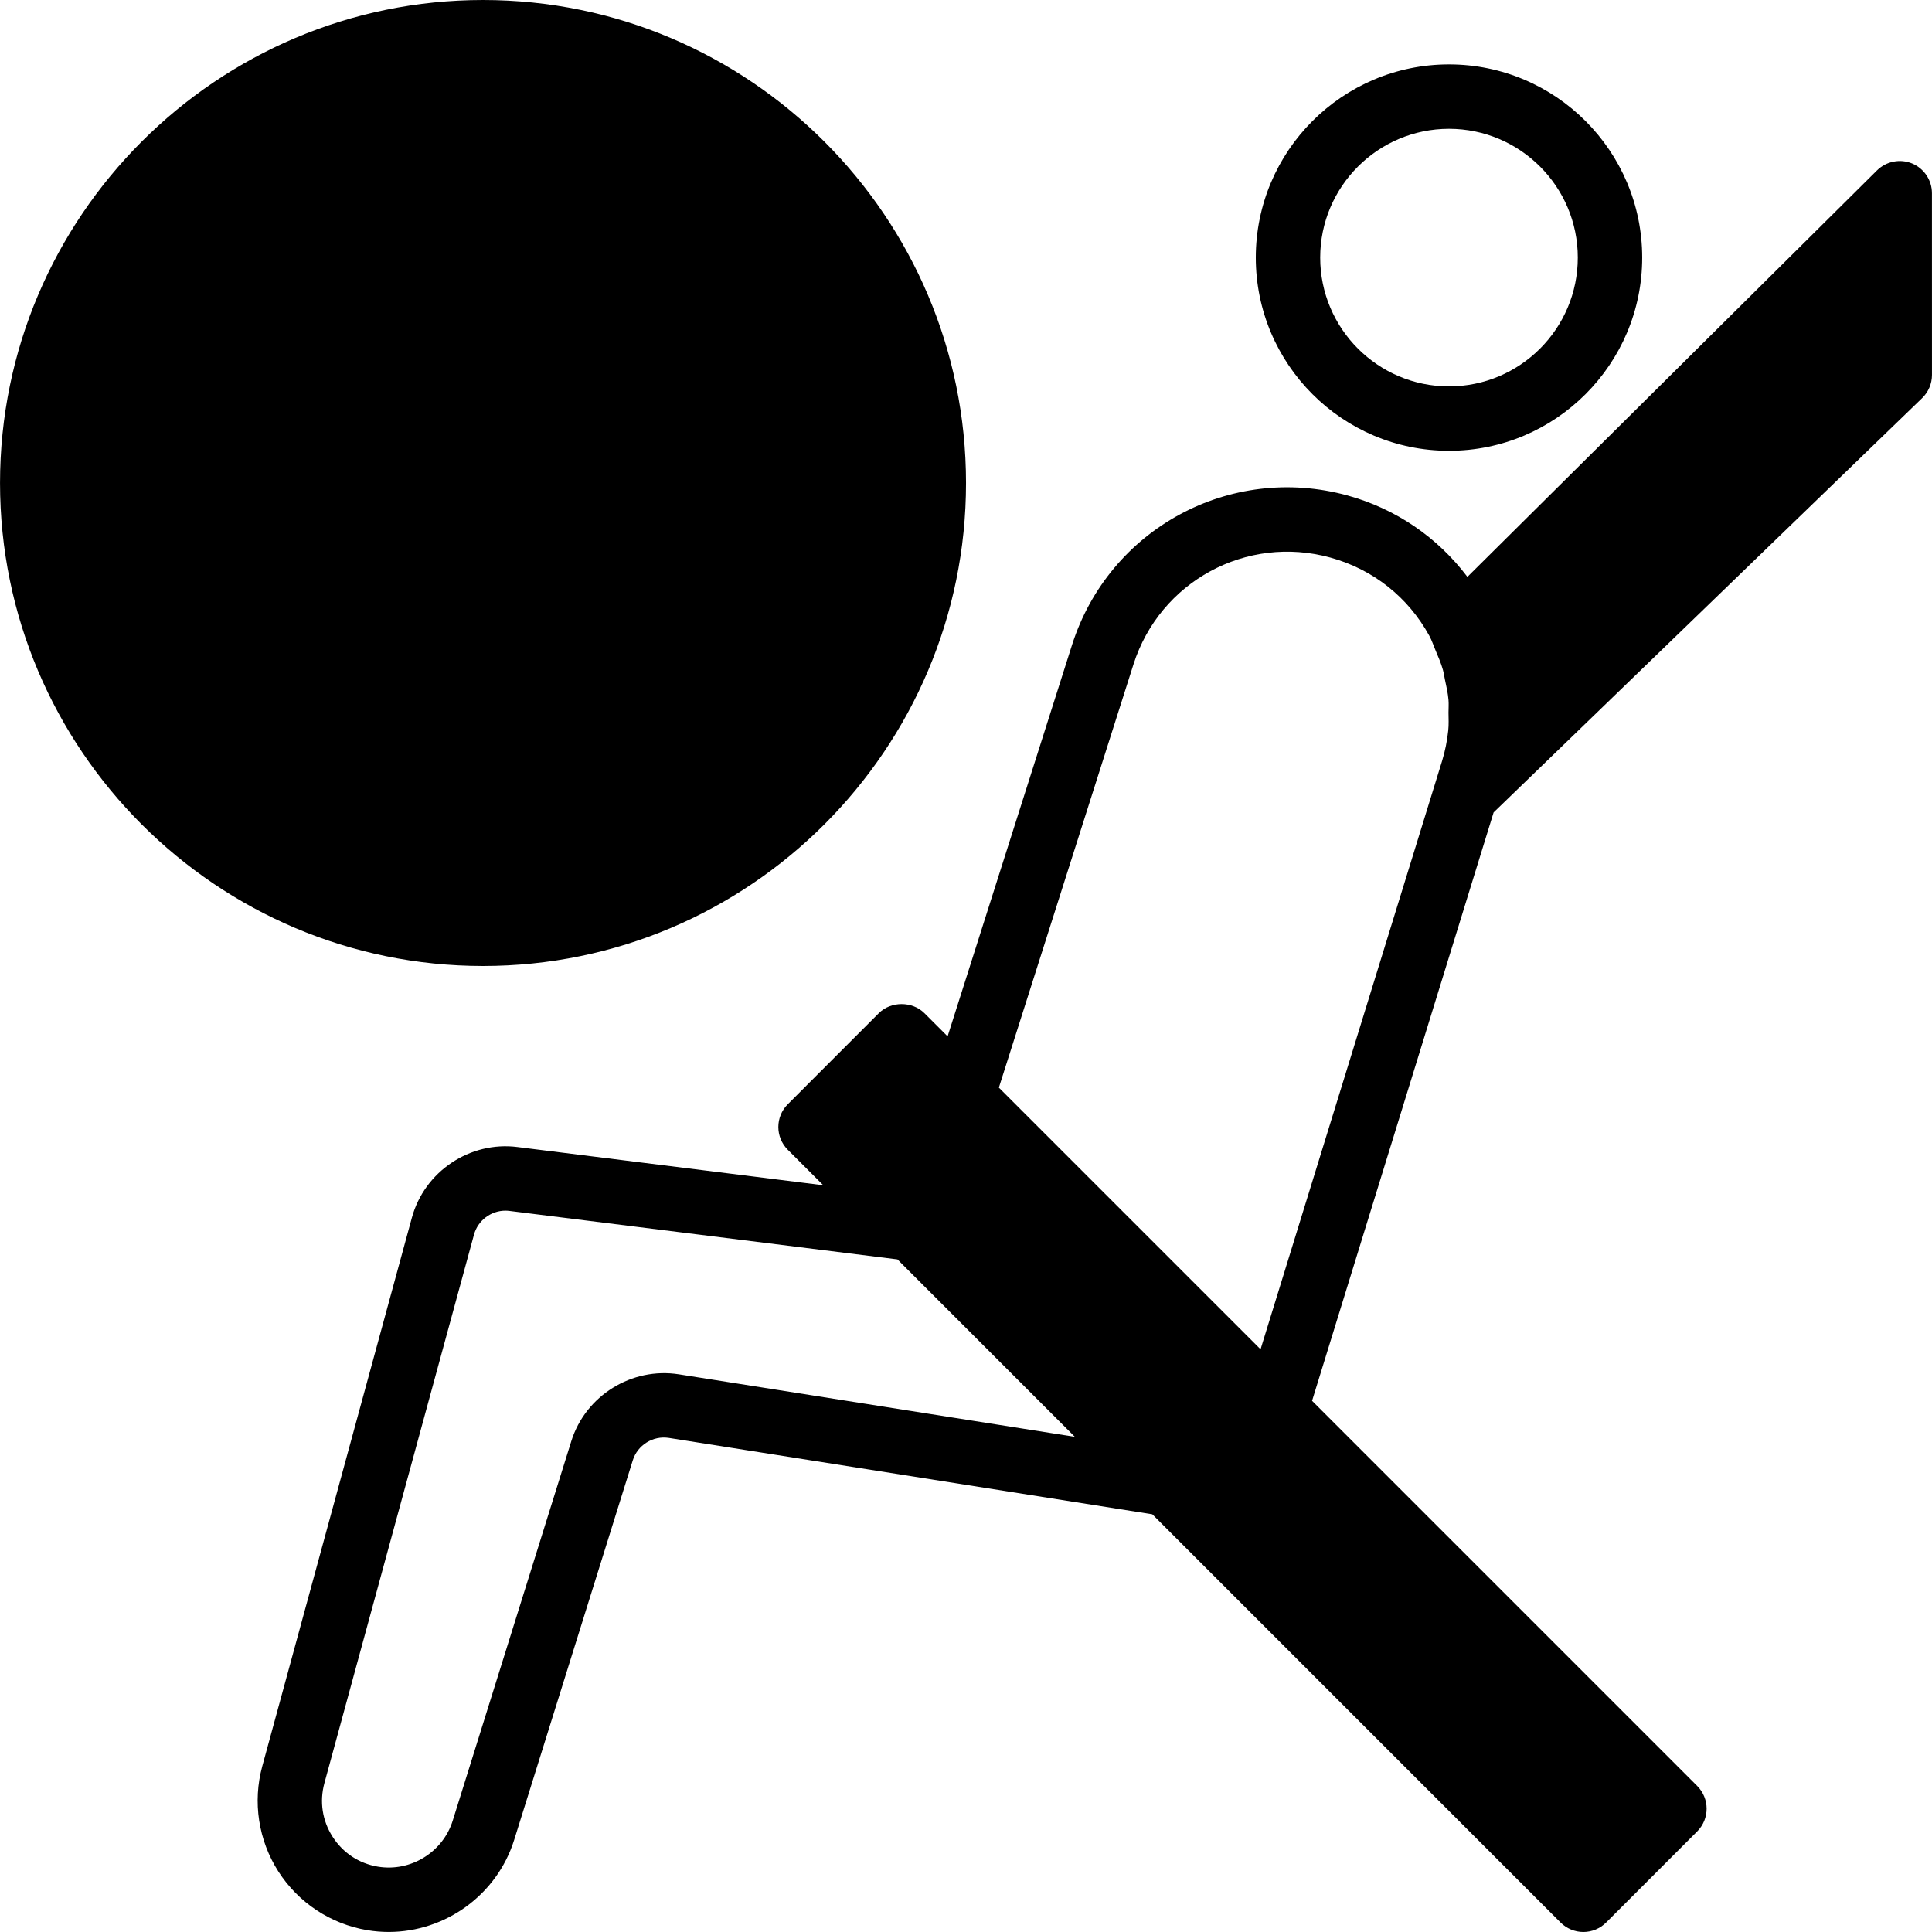
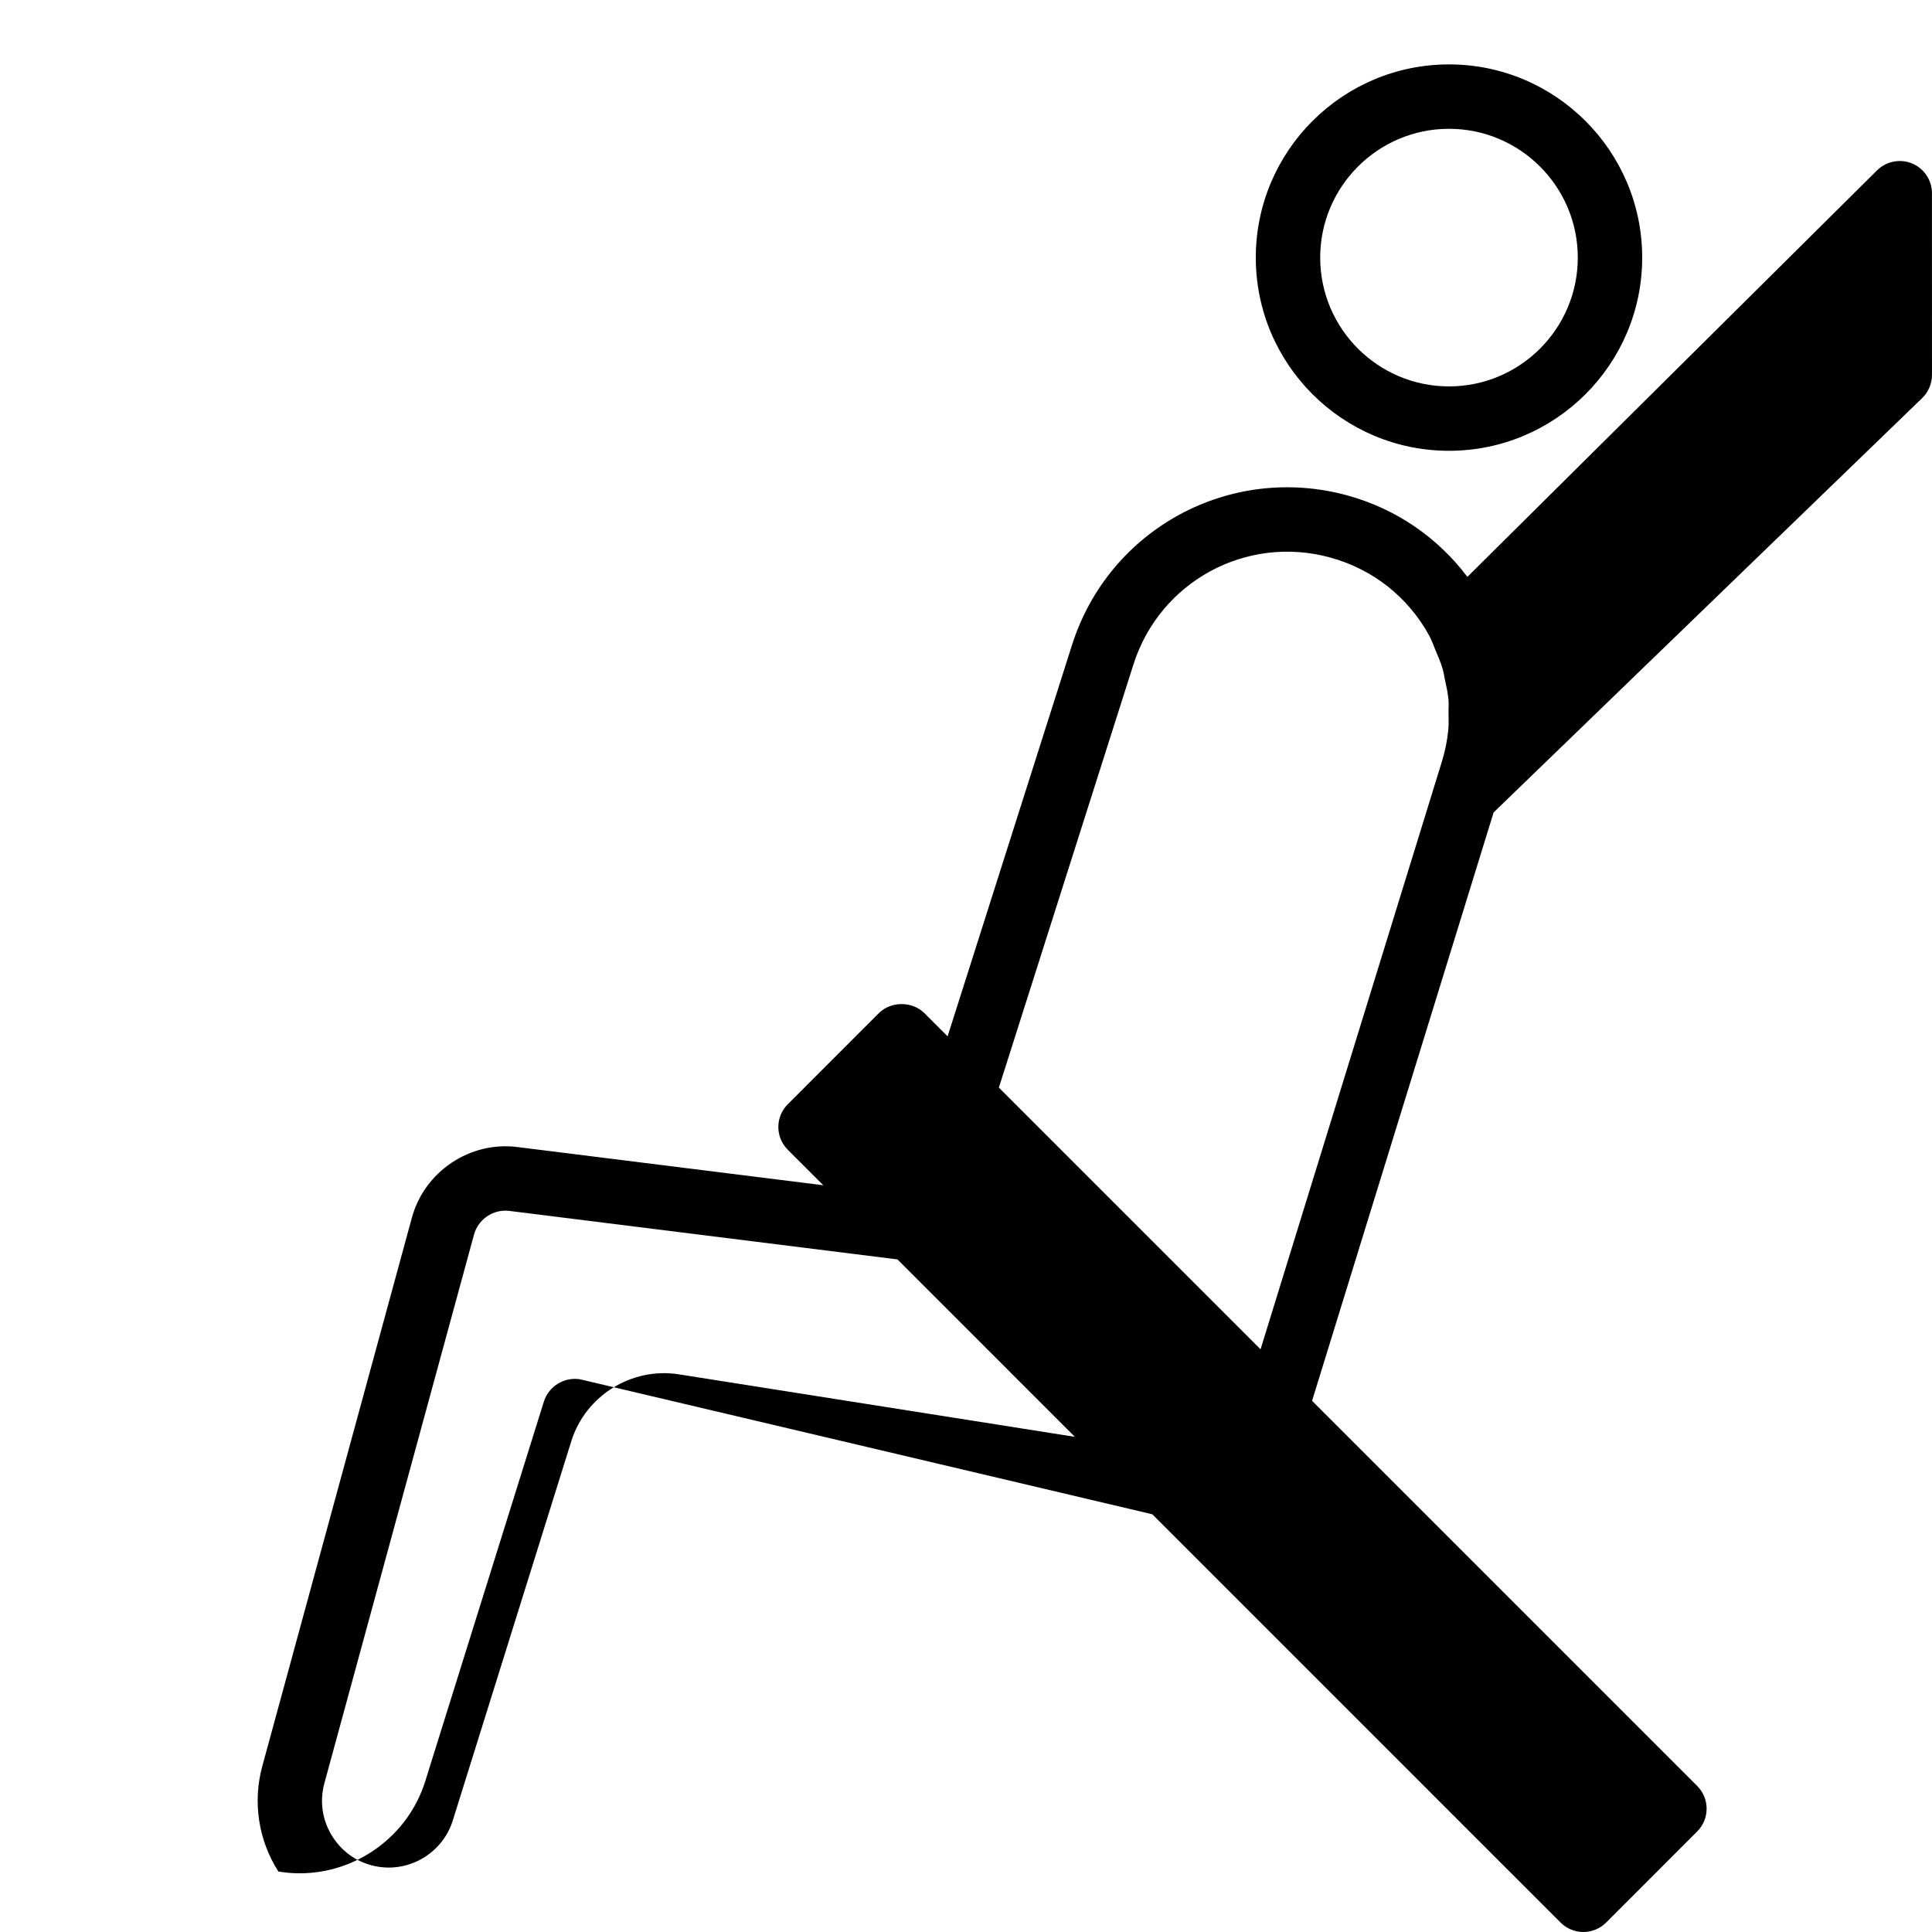
<svg xmlns="http://www.w3.org/2000/svg" fill="#000000" height="800px" width="800px" version="1.1" id="Layer_1" viewBox="0 0 512.003 512.003" xml:space="preserve">
  <g>
    <g>
      <g>
-         <path d="M256.006,128c0-70.579-57.421-128-128-128s-128,57.421-128,128s57.421,128,128,128S256.006,198.579,256.006,128z" />
        <path d="M384.001,119.467c28.237,0,51.2-22.963,51.2-51.2s-22.963-51.2-51.2-51.2c-28.237,0-51.2,22.963-51.2,51.2     S355.765,119.467,384.001,119.467z M384.001,34.133c18.825,0,34.133,15.309,34.133,34.133S402.826,102.4,384.001,102.4     c-18.825,0-34.133-15.309-34.133-34.133S365.177,34.133,384.001,34.133z" />
-         <path d="M509.394,105.5c1.664-1.613,2.603-3.823,2.603-6.135l-0.008-48.162c0-3.447-2.074-6.554-5.257-7.885     c-3.157-1.306-6.827-0.597-9.293,1.826L388.878,152.877c-7.902-10.453-18.884-18.022-31.77-21.572     c-31.13-8.542-63.215,8.832-73.011,39.62l-32.973,103.723l-6.153-6.153c-3.2-3.2-8.866-3.2-12.066,0l-24.132,24.141     c-3.337,3.328-3.337,8.73,0,12.066l9.404,9.404l-81.067-10.129c-12.561-1.596-24.619,6.477-27.955,18.722L69.51,468.064     c-2.586,9.472-1.033,19.644,4.267,27.913c5.291,8.26,13.884,13.935,23.569,15.548c1.894,0.316,3.789,0.469,5.666,0.469     c14.95,0,28.672-9.754,33.254-24.405l31.428-100.582c1.263-4.036,5.325-6.596,9.566-5.939L305.371,401.3l108.203,108.203     c1.596,1.596,3.772,2.5,6.033,2.5s4.429-0.905,6.033-2.5l24.132-24.141c3.337-3.337,3.337-8.73,0-12.066L347.713,371.237     l48.111-155.93L509.394,105.5z M179.914,364.214c-12.467-1.971-24.738,5.632-28.51,17.707l-31.428,100.582     c-2.628,8.397-11.187,13.628-19.823,12.186c-5.009-0.828-9.267-3.644-12.006-7.919c-2.739-4.267-3.507-9.318-2.176-14.217     l39.646-145.365c1.024-3.763,4.497-6.349,8.32-6.349c0.35,0,0.708,0.026,1.058,0.068l102.844,12.851l47.01,47.019     L179.914,364.214z M383.801,193.598c-0.29,2.722-0.819,5.436-1.647,8.115l-1.997,6.468L334.06,357.583l-69.35-69.35     l35.661-112.137c7.006-22.016,29.961-34.466,52.207-28.331c11.281,3.106,20.582,10.462,26.206,20.719     c0.683,1.246,1.101,2.586,1.656,3.874c0.717,1.698,1.451,3.388,1.946,5.146c0.239,0.836,0.341,1.707,0.529,2.56     c0.393,1.809,0.802,3.61,0.956,5.444c0.094,1.109,0,2.227,0,3.345C383.886,190.432,383.971,192.02,383.801,193.598z" />
+         <path d="M509.394,105.5c1.664-1.613,2.603-3.823,2.603-6.135l-0.008-48.162c0-3.447-2.074-6.554-5.257-7.885     c-3.157-1.306-6.827-0.597-9.293,1.826L388.878,152.877c-7.902-10.453-18.884-18.022-31.77-21.572     c-31.13-8.542-63.215,8.832-73.011,39.62l-32.973,103.723l-6.153-6.153c-3.2-3.2-8.866-3.2-12.066,0l-24.132,24.141     c-3.337,3.328-3.337,8.73,0,12.066l9.404,9.404l-81.067-10.129c-12.561-1.596-24.619,6.477-27.955,18.722L69.51,468.064     c-2.586,9.472-1.033,19.644,4.267,27.913c1.894,0.316,3.789,0.469,5.666,0.469     c14.95,0,28.672-9.754,33.254-24.405l31.428-100.582c1.263-4.036,5.325-6.596,9.566-5.939L305.371,401.3l108.203,108.203     c1.596,1.596,3.772,2.5,6.033,2.5s4.429-0.905,6.033-2.5l24.132-24.141c3.337-3.337,3.337-8.73,0-12.066L347.713,371.237     l48.111-155.93L509.394,105.5z M179.914,364.214c-12.467-1.971-24.738,5.632-28.51,17.707l-31.428,100.582     c-2.628,8.397-11.187,13.628-19.823,12.186c-5.009-0.828-9.267-3.644-12.006-7.919c-2.739-4.267-3.507-9.318-2.176-14.217     l39.646-145.365c1.024-3.763,4.497-6.349,8.32-6.349c0.35,0,0.708,0.026,1.058,0.068l102.844,12.851l47.01,47.019     L179.914,364.214z M383.801,193.598c-0.29,2.722-0.819,5.436-1.647,8.115l-1.997,6.468L334.06,357.583l-69.35-69.35     l35.661-112.137c7.006-22.016,29.961-34.466,52.207-28.331c11.281,3.106,20.582,10.462,26.206,20.719     c0.683,1.246,1.101,2.586,1.656,3.874c0.717,1.698,1.451,3.388,1.946,5.146c0.239,0.836,0.341,1.707,0.529,2.56     c0.393,1.809,0.802,3.61,0.956,5.444c0.094,1.109,0,2.227,0,3.345C383.886,190.432,383.971,192.02,383.801,193.598z" />
      </g>
    </g>
  </g>
</svg>